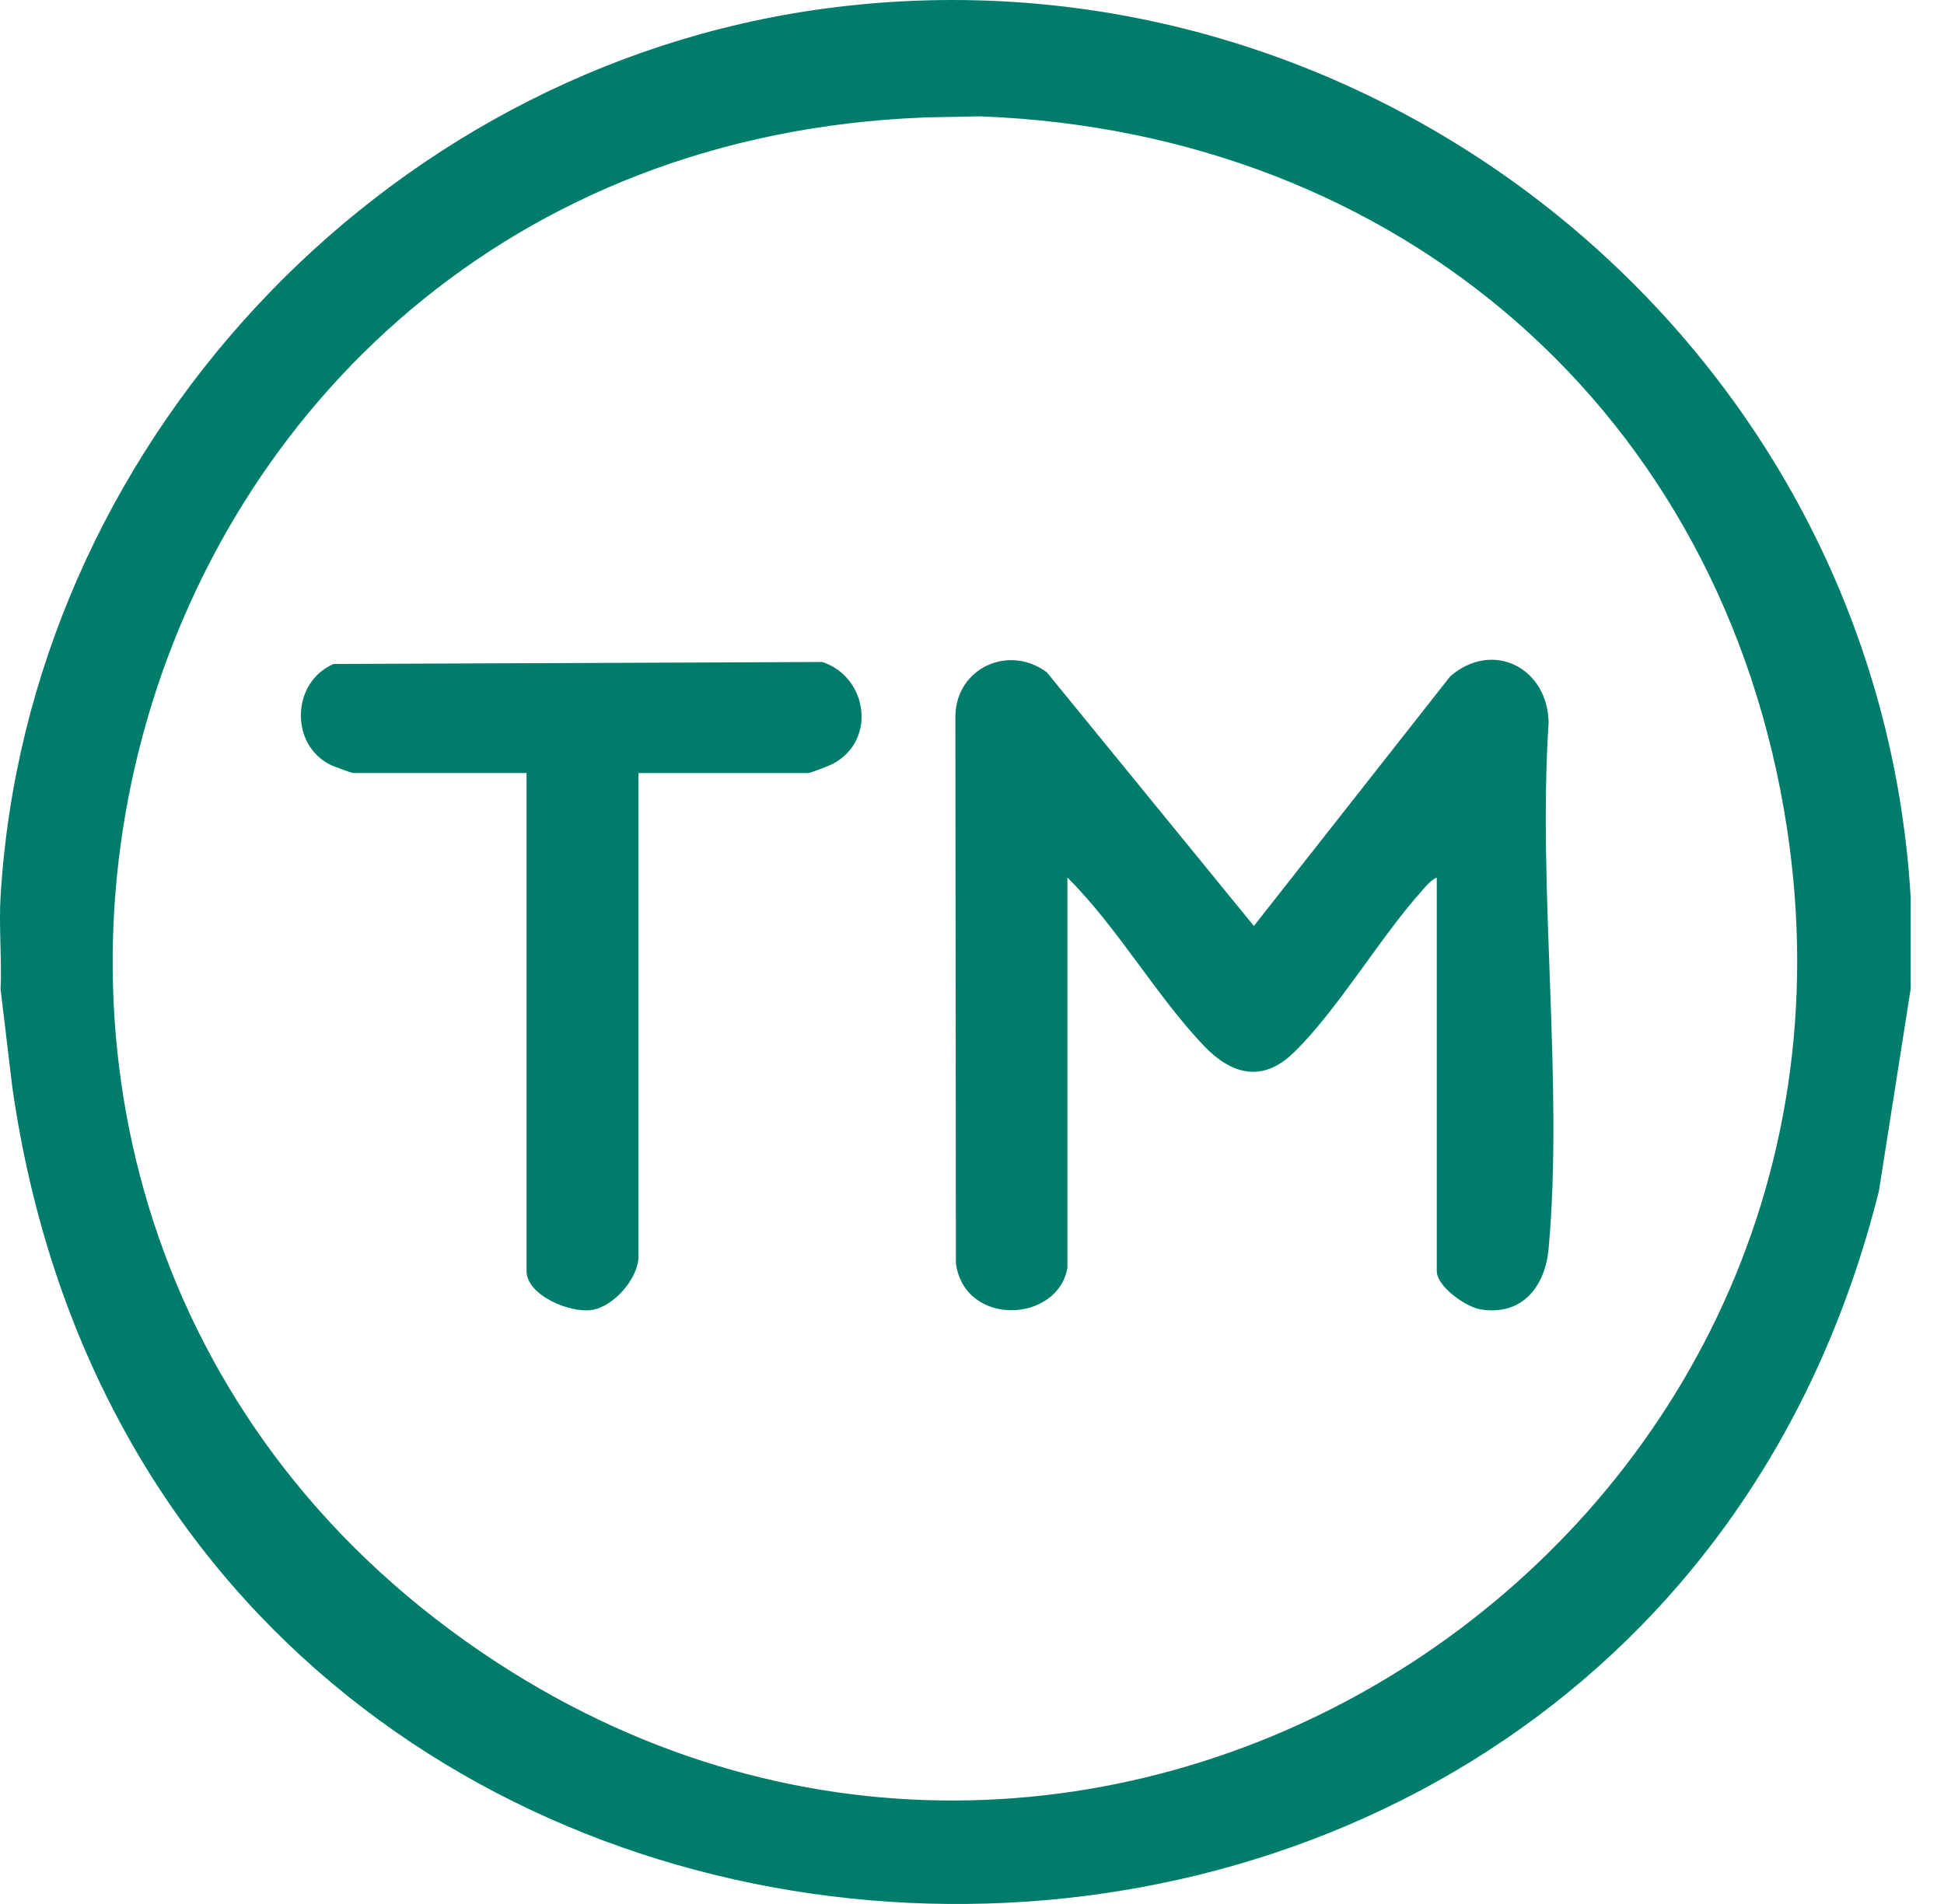
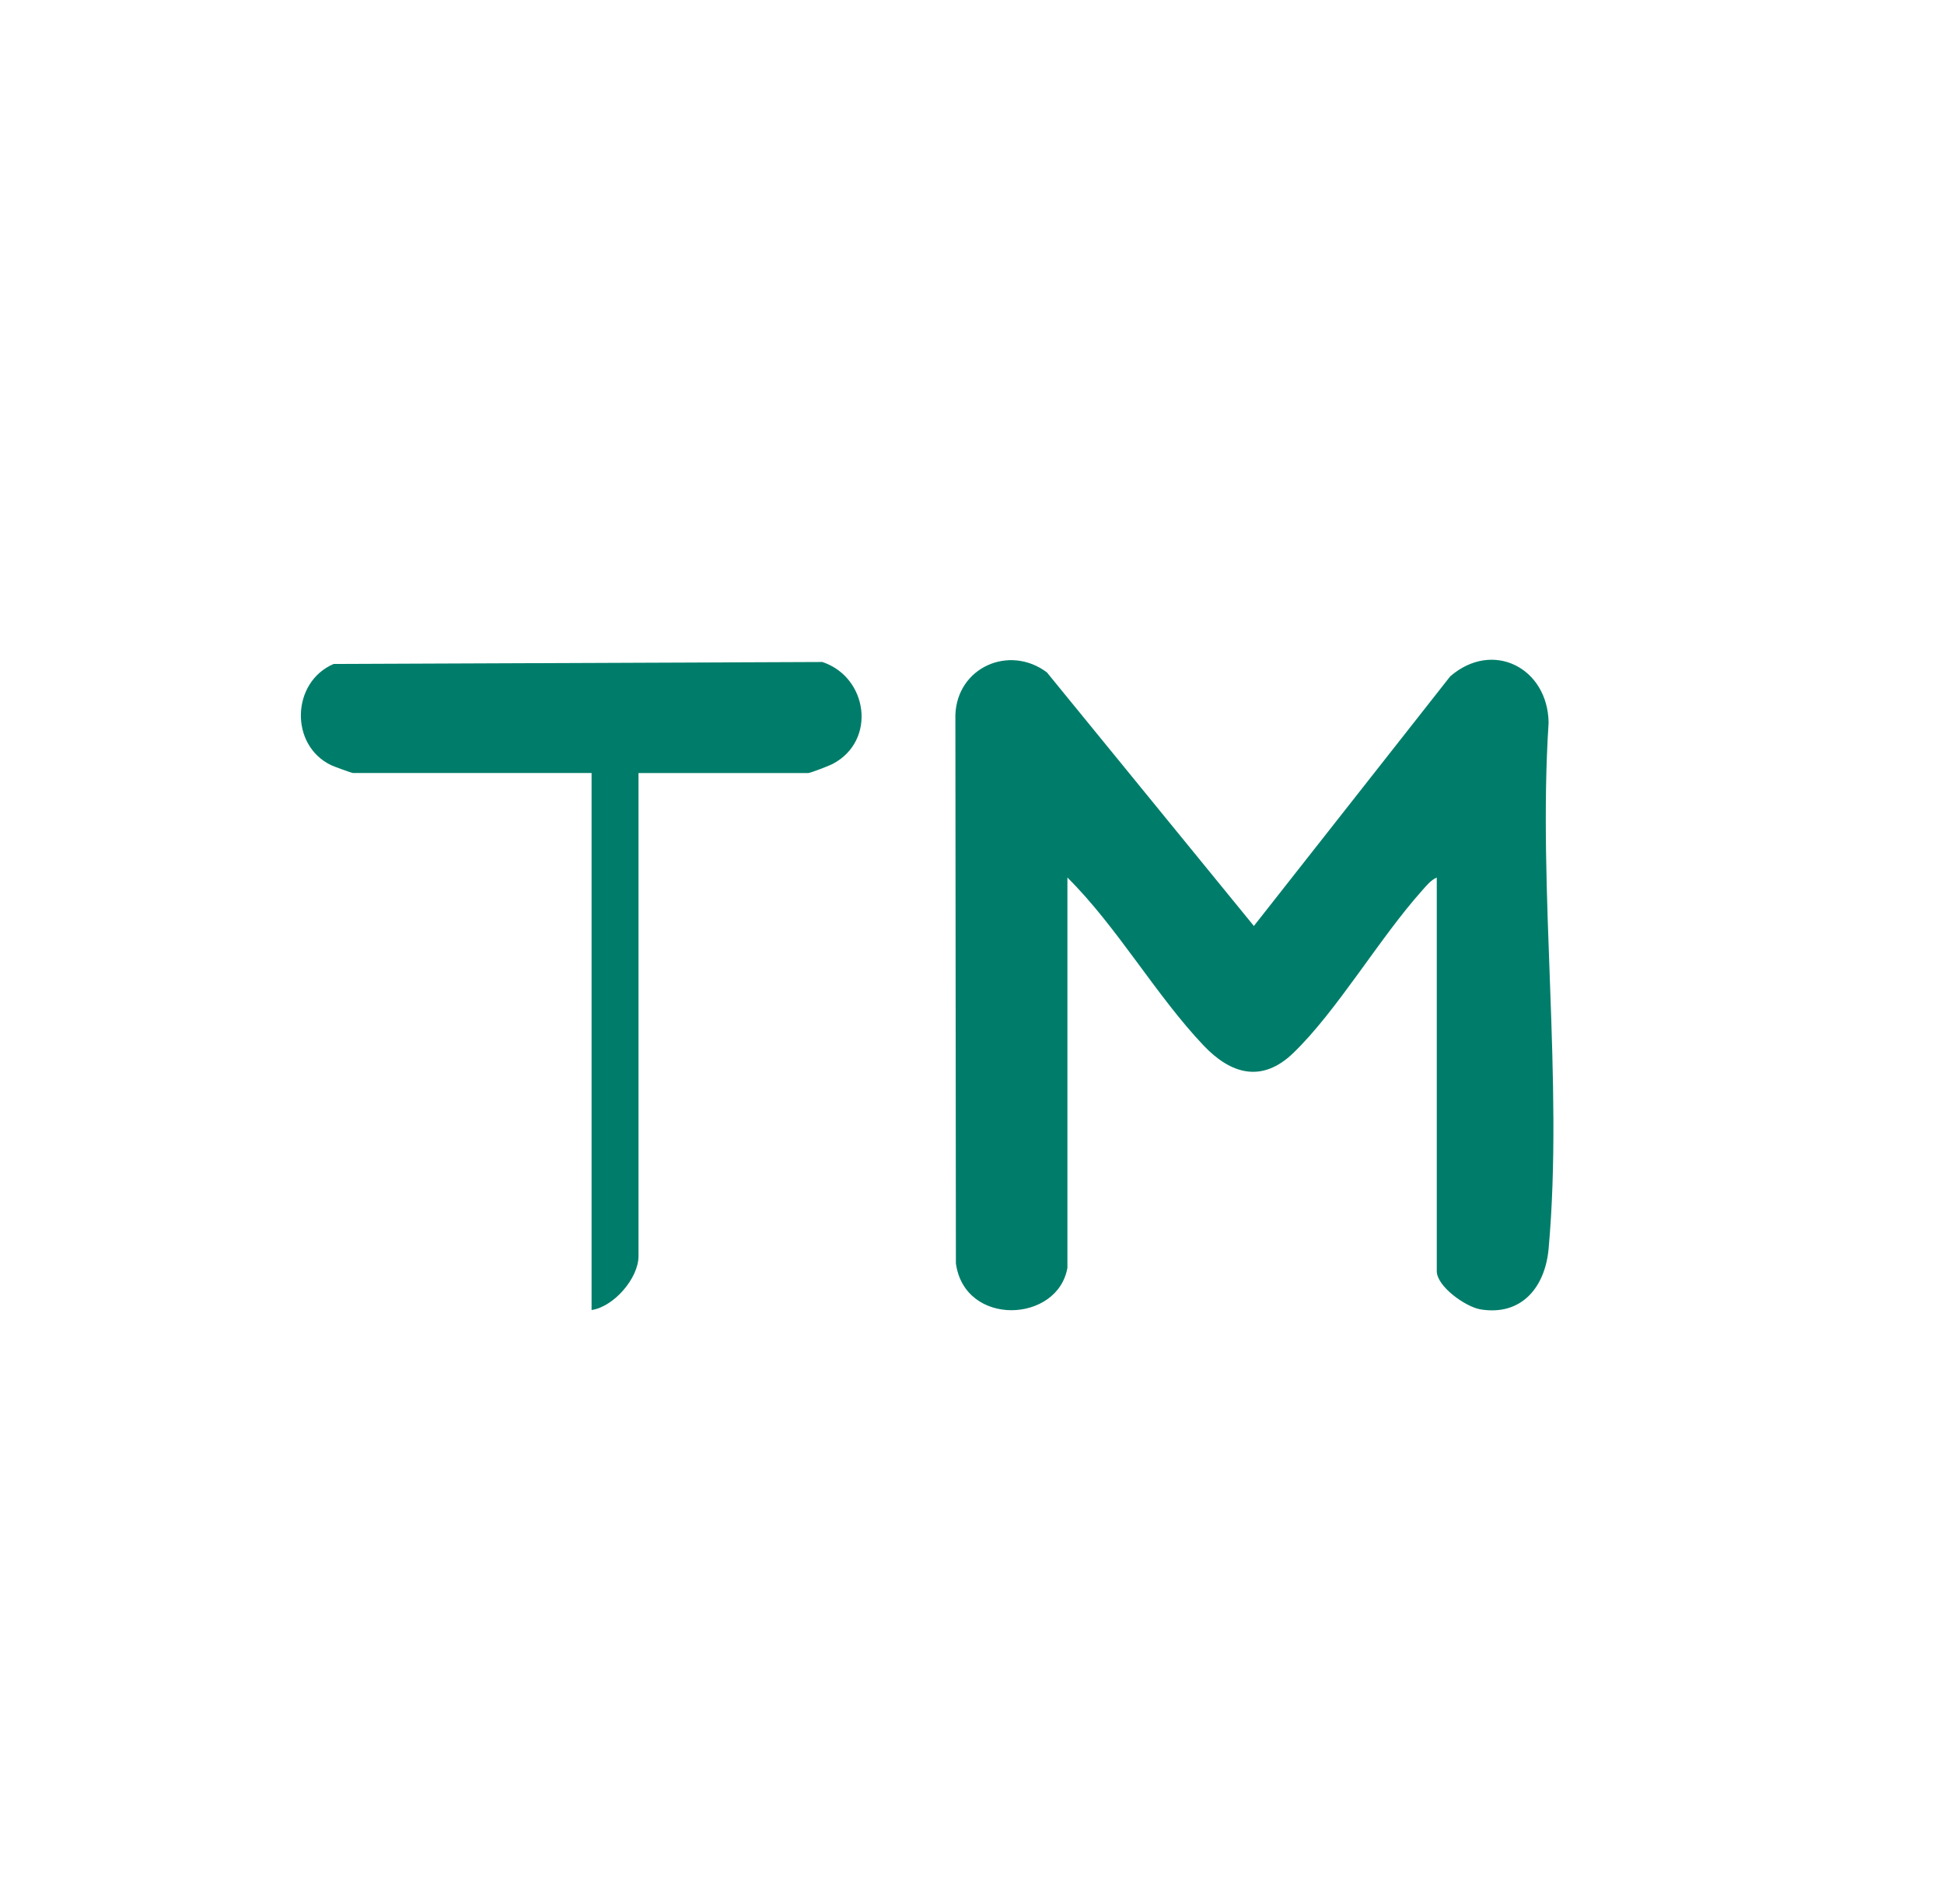
<svg xmlns="http://www.w3.org/2000/svg" width="49" height="48" viewBox="0 0 49 48" fill="none">
-   <path d="M48.158 22.592V24.943L47.36 30.023C41.096 55.071 4.081 53.705 0.312 27.42L0.015 24.943C0.049 24.164 -0.032 23.369 0.015 22.592C0.693 11.312 9.569 1.737 20.762 0.22C34.574 -1.653 47.32 8.674 48.158 22.592ZM23.315 2.961C2.3 3.764 -4.655 30.722 12.528 41.913C27.894 51.919 47.806 38.931 45.04 20.866C43.435 10.388 35.26 3.322 24.697 2.933L23.315 2.96V2.961Z" fill="#007D6A" />
  <path d="M26.907 31.951C26.674 33.355 24.313 33.461 24.094 31.848L24.081 18.027C24.12 16.825 25.439 16.241 26.387 16.95L31.605 23.344L36.553 17.052C37.623 16.124 39.014 16.834 39.034 18.22C38.755 22.496 39.413 27.259 39.034 31.48C38.947 32.447 38.355 33.18 37.318 33.01C36.943 32.948 36.215 32.433 36.215 32.045V22.123C36.068 22.184 35.946 22.336 35.841 22.455C34.767 23.656 33.702 25.482 32.598 26.547C31.806 27.311 31.023 27.08 30.337 26.357C29.131 25.086 28.165 23.375 26.905 22.123V31.952L26.907 31.951Z" fill="#007D6A" />
-   <path d="M16.094 19.488V31.668C16.094 32.227 15.468 32.946 14.911 33.026C14.354 33.106 13.272 32.65 13.272 32.044V19.488H8.9C8.865 19.488 8.422 19.326 8.346 19.29C7.296 18.787 7.344 17.194 8.409 16.739L20.726 16.689C21.875 17.067 22.106 18.671 20.988 19.259C20.901 19.306 20.422 19.489 20.372 19.489H16.094V19.488Z" fill="#007D6A" />
+   <path d="M16.094 19.488V31.668C16.094 32.227 15.468 32.946 14.911 33.026V19.488H8.9C8.865 19.488 8.422 19.326 8.346 19.29C7.296 18.787 7.344 17.194 8.409 16.739L20.726 16.689C21.875 17.067 22.106 18.671 20.988 19.259C20.901 19.306 20.422 19.489 20.372 19.489H16.094V19.488Z" fill="#007D6A" />
</svg>